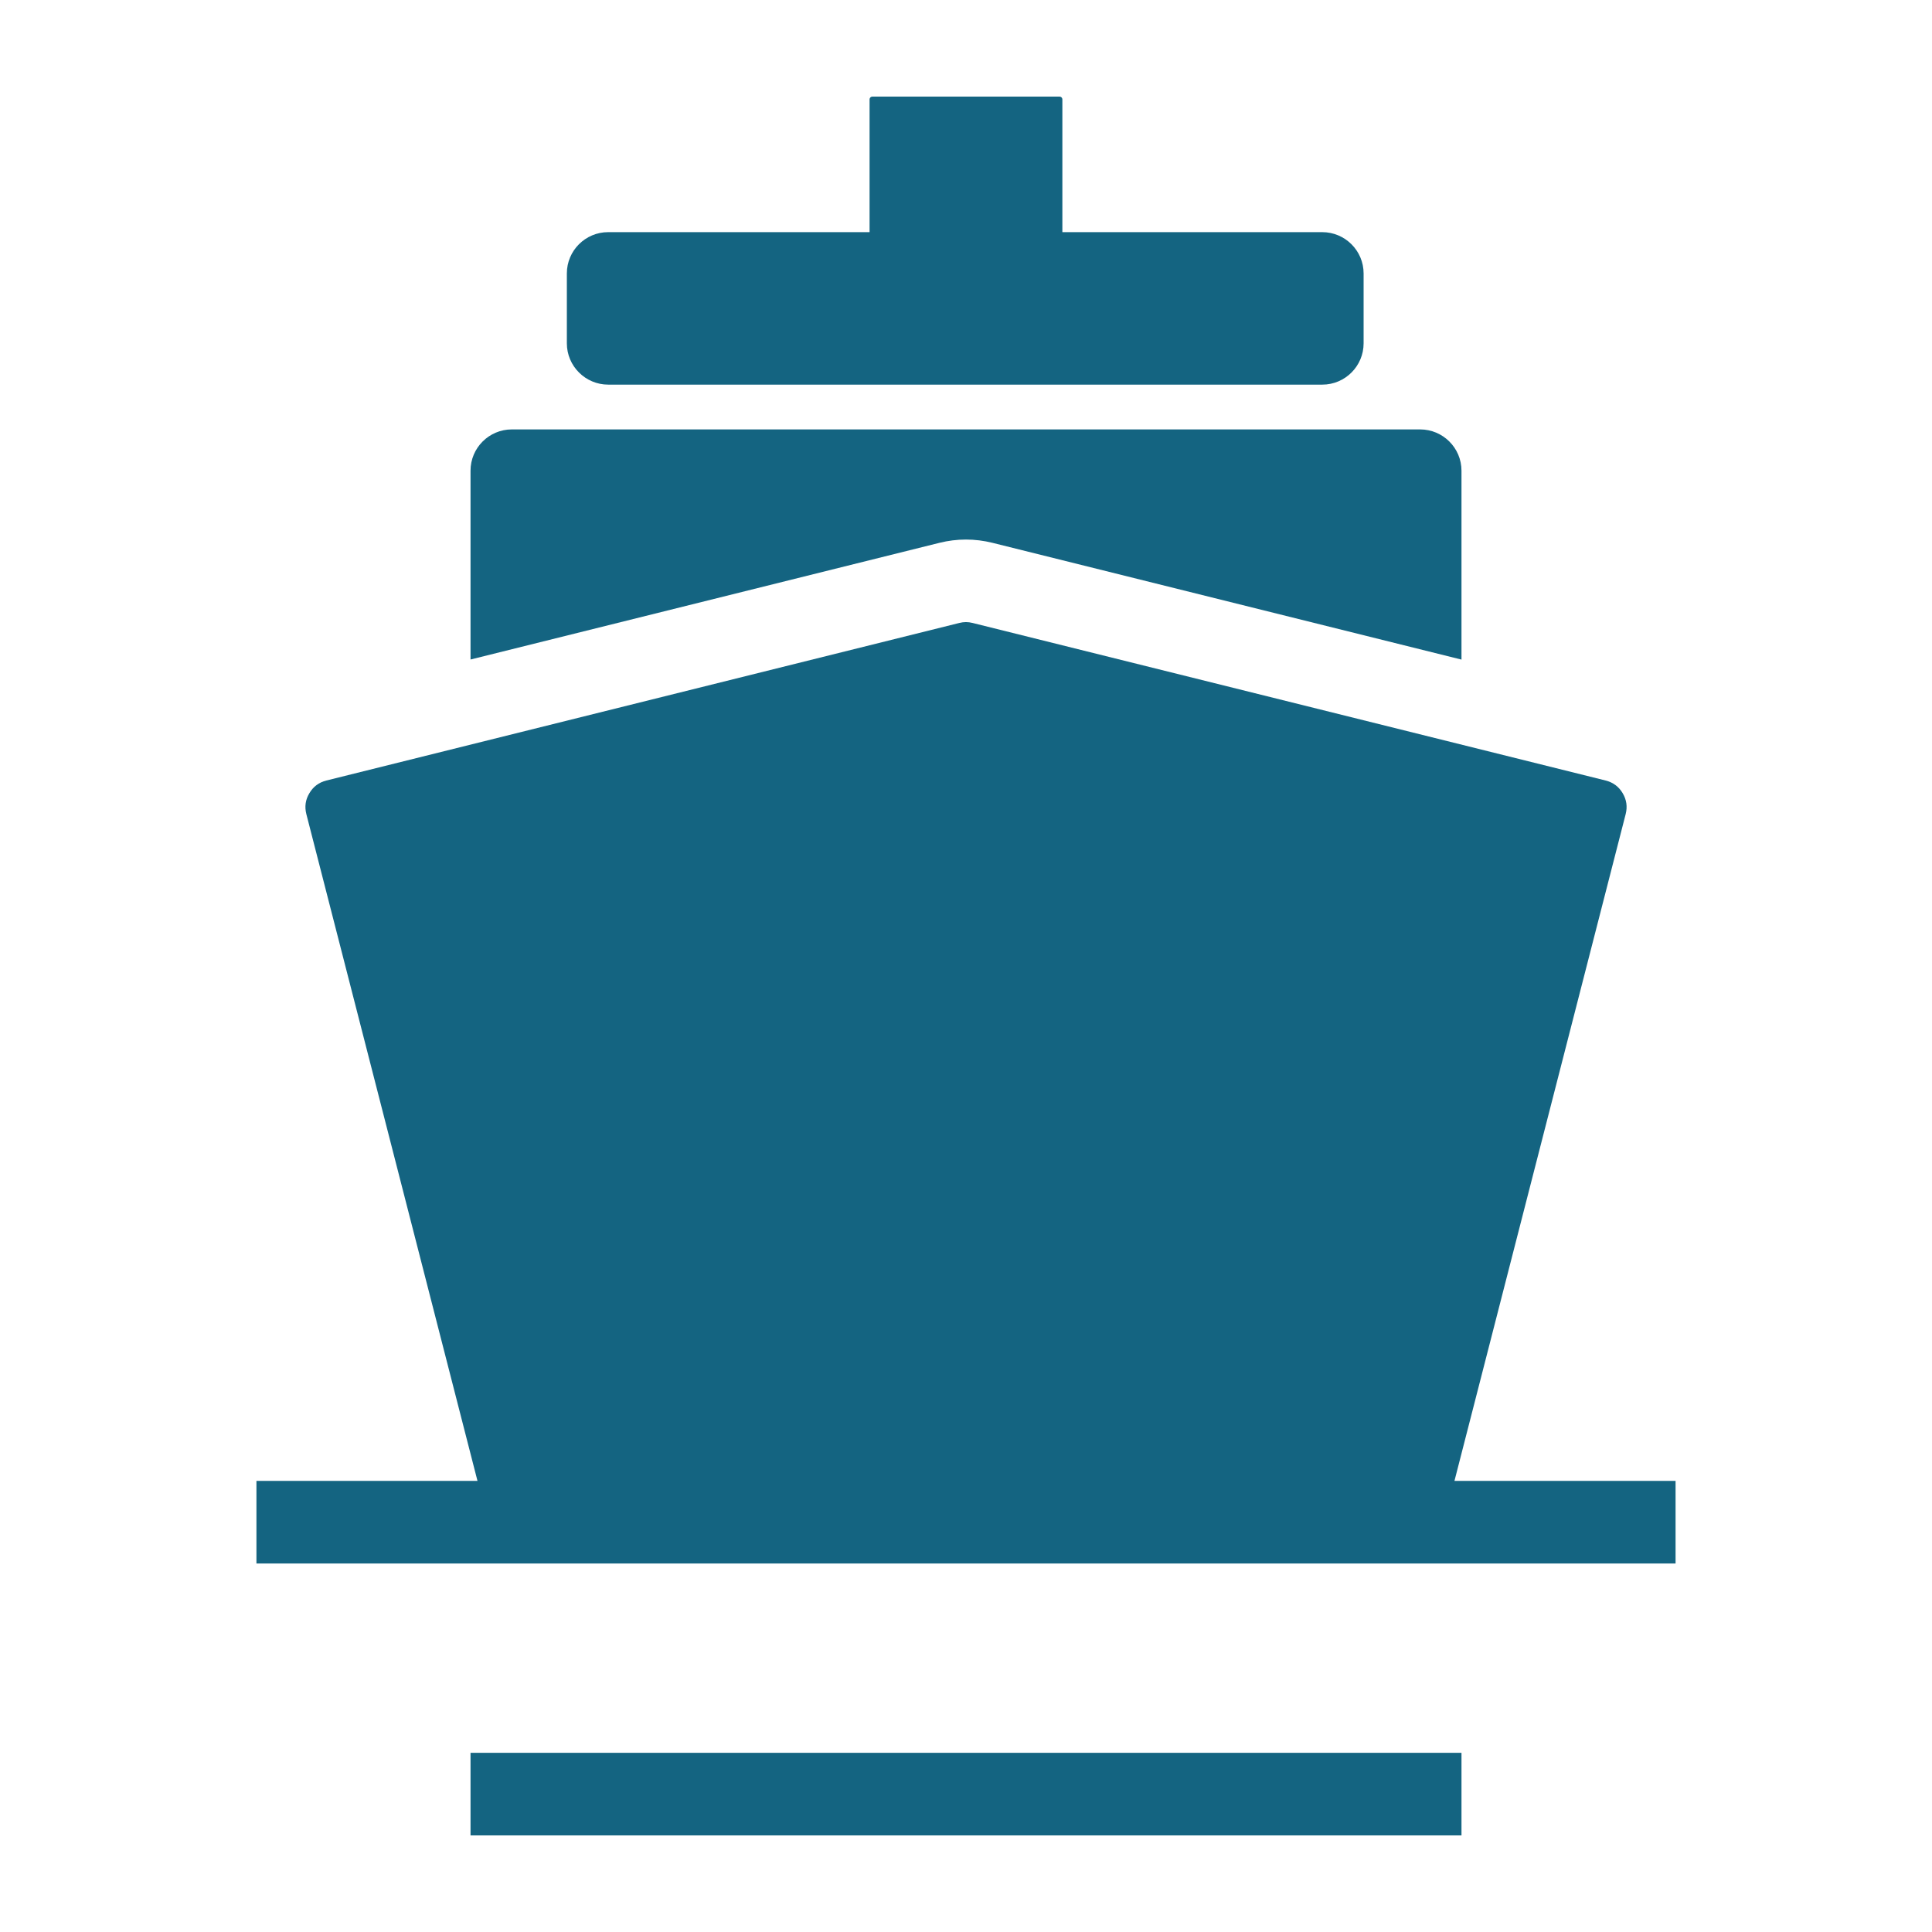
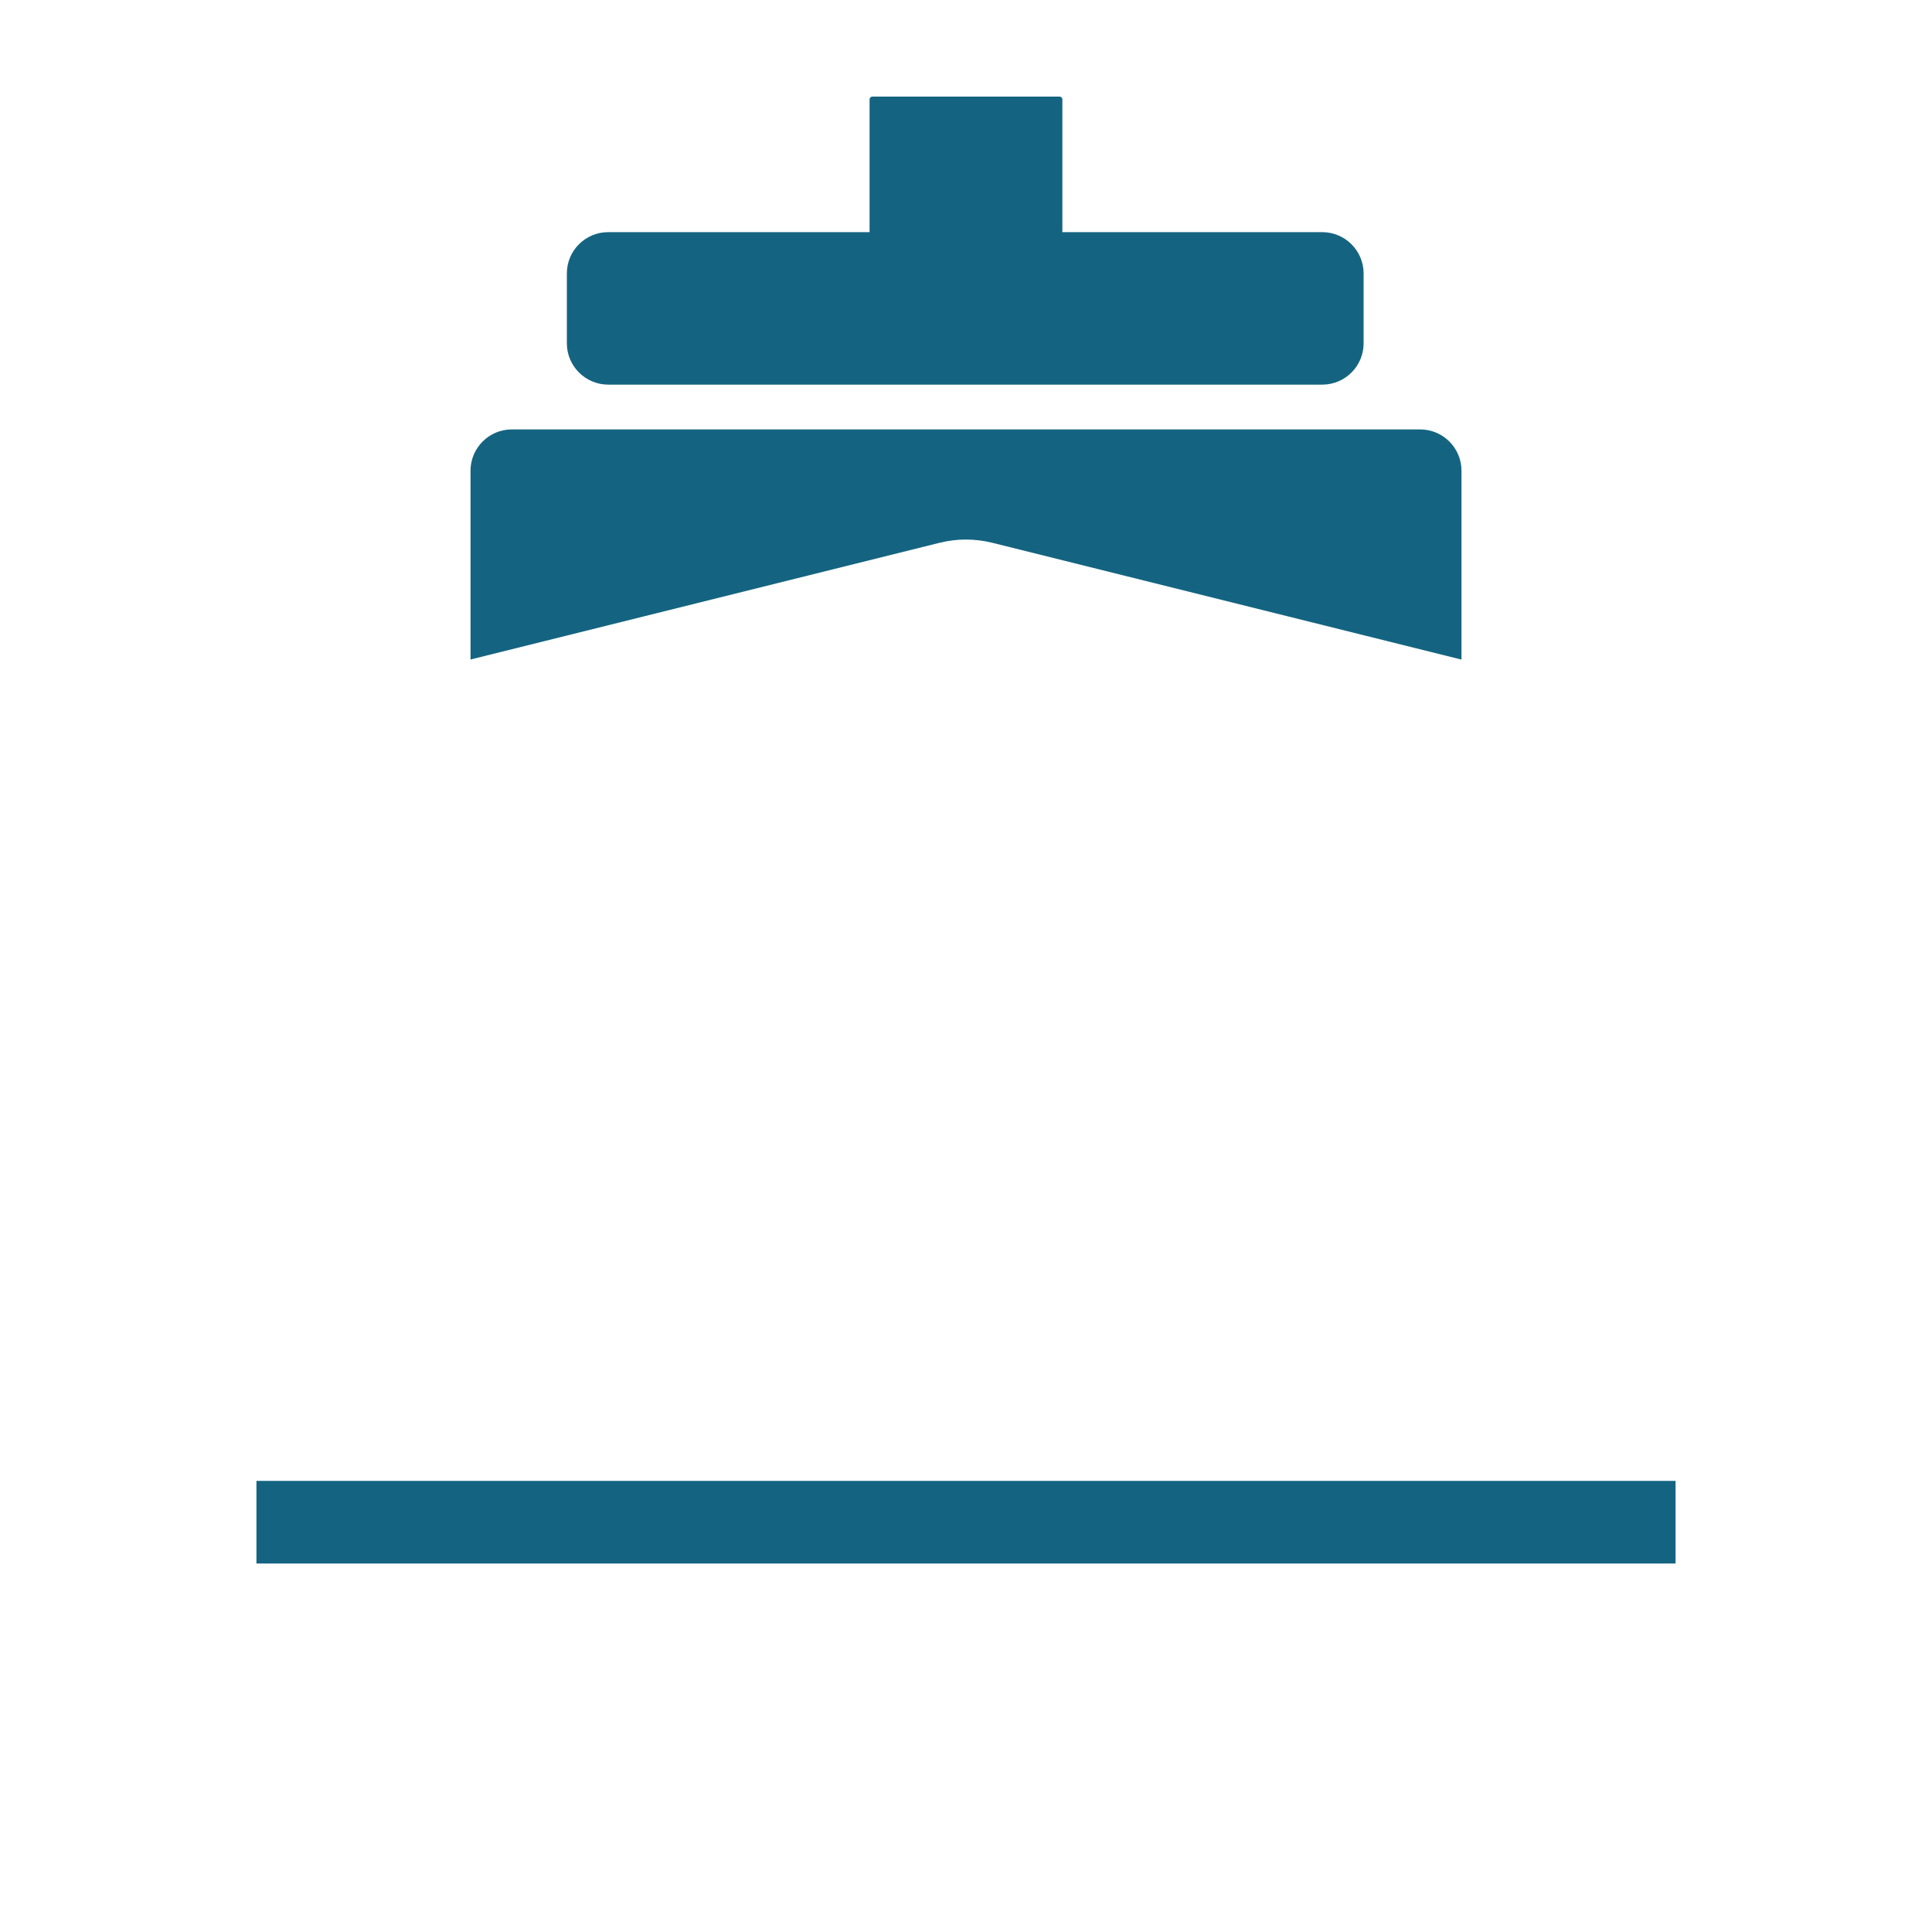
<svg xmlns="http://www.w3.org/2000/svg" id="Layer_1" x="0px" y="0px" width="500px" height="500px" viewBox="0 0 500 500" xml:space="preserve">
  <g>
-     <path fill-rule="evenodd" clip-rule="evenodd" fill="#146481" d="M125.366,390.242L79.285,210.697 c-0.491-1.923-0.238-3.732,0.786-5.423c1.003-1.711,2.471-2.787,4.395-3.278l163.802-40.776c1.18-0.3,2.26-0.3,3.438,0 l163.833,40.776c1.924,0.491,3.392,1.566,4.395,3.263c1.023,1.706,1.277,3.516,0.786,5.438l-46.102,179.545" />
    <g>
      <path fill-rule="evenodd" clip-rule="evenodd" fill="#146481" d="M274.94,64.189v-38.48c0-0.39-0.319-0.708-0.709-0.708h-48.479 c-0.39,0-0.708,0.319-0.708,0.708v38.48" />
    </g>
-     <path fill-rule="evenodd" clip-rule="evenodd" fill="#146481" d="M150.26,111.133h-17.806c-5.894,0-10.682,4.788-10.682,10.681 v48.867l121.331-30.193c4.58-1.138,9.191-1.138,13.772,0l121.356,30.214v-48.888c0-5.894-4.809-10.681-10.697-10.681h-17.811" />
+     <path fill-rule="evenodd" clip-rule="evenodd" fill="#146481" d="M150.26,111.133h-17.806c-5.894,0-10.682,4.788-10.682,10.681 v48.867l121.331-30.193c4.58-1.138,9.191-1.138,13.772,0l121.356,30.214v-48.888c0-5.894-4.809-10.681-10.697-10.681" />
    <rect x="66.365" y="383.252" fill-rule="evenodd" clip-rule="evenodd" fill="#146481" width="367.27" height="21.383" />
-     <rect x="121.772" y="453.627" fill-rule="evenodd" clip-rule="evenodd" fill="#146481" width="256.46" height="21.373" />
    <path fill-rule="evenodd" clip-rule="evenodd" fill="#146481" d="M342.197,60.079H157.389c-5.894,0-10.687,4.788-10.687,10.676 V88.86c0,5.883,4.813,10.681,10.702,10.681h184.813c5.889,0,10.682-4.798,10.682-10.681V70.755 C352.899,64.866,348.086,60.079,342.197,60.079z" />
  </g>
</svg>